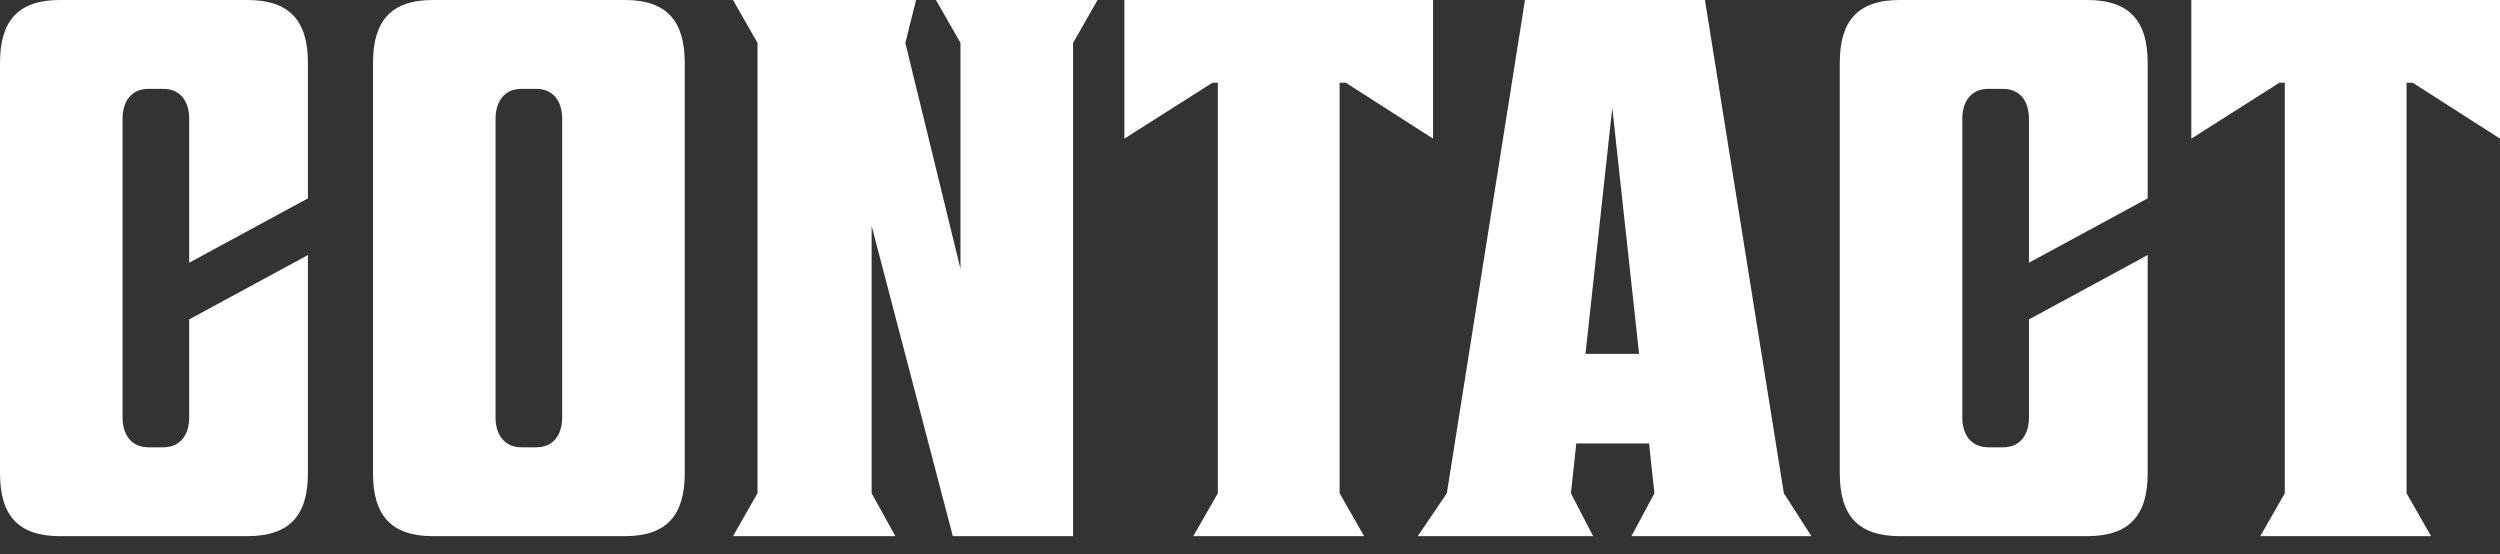
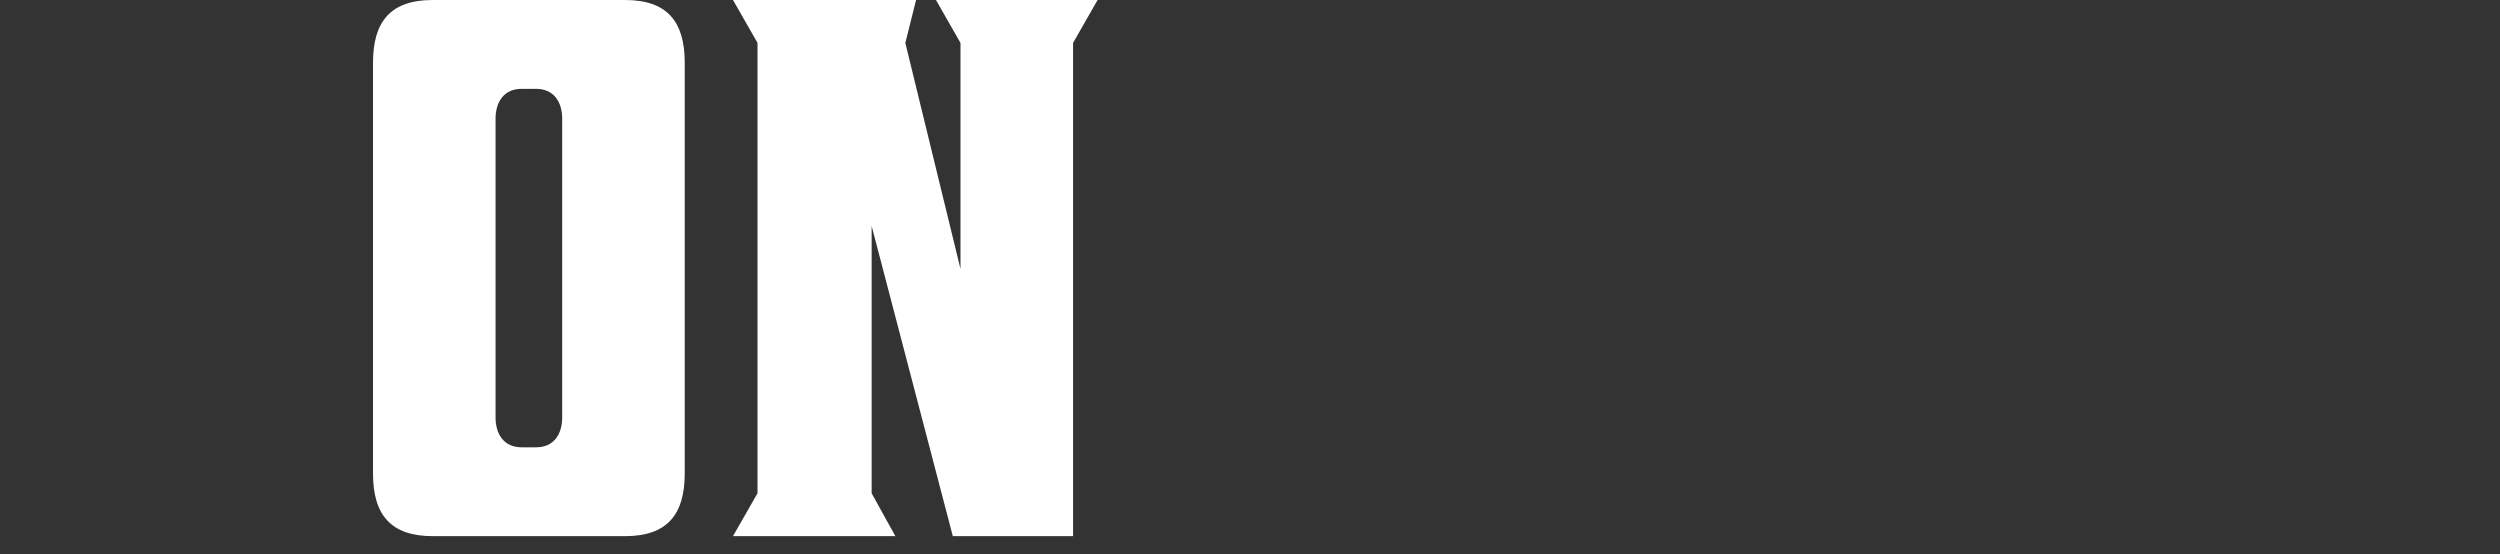
<svg xmlns="http://www.w3.org/2000/svg" id="_レイヤー_1" version="1.1" viewBox="0 0 293.76 65.14">
  <rect x="0" y="0" width="293.76" height="65.14" fill="#333333" stroke="none" />
  <defs>
    <style>
      .st0 {
        fill: #fff;
      }
    </style>
  </defs>
-   <path class="st0" d="M22.23,13.95c0-1.98-.99-3.51-3.06-3.51h-1.71c-2.07,0-3.06,1.53-3.06,3.51v35.1c0,1.98.99,3.51,3.06,3.51h1.71c2.07,0,3.06-1.53,3.06-3.51v-11.52l13.95-7.56v25.65c0,4.86-2.07,7.38-7.11,7.38H7.02c-4.95,0-7.02-2.52-7.02-7.38V7.38C0,2.52,2.07,0,7.02,0h22.05c5.04,0,7.11,2.52,7.11,7.38v15.93l-13.95,7.56V13.95Z" />
  <path class="st0" d="M73.44,0c4.95,0,7.02,2.52,7.02,7.38v48.24c0,4.86-2.07,7.38-7.02,7.38h-22.59c-4.95,0-7.02-2.52-7.02-7.38V7.38c0-4.86,2.07-7.38,7.02-7.38h22.59ZM63,10.44h-1.71c-2.07,0-3.06,1.53-3.06,3.51v35.1c0,1.98.99,3.51,3.06,3.51h1.71c2.07,0,3.06-1.53,3.06-3.51V13.95c0-1.98-.99-3.51-3.06-3.51Z" />
  <path class="st0" d="M86.13,0h21.51l-1.26,5.04,6.48,26.55V5.04l-2.88-5.04h18.99l-2.88,5.04v57.96h-14.13l-9.54-36.45v31.41l2.79,5.04h-19.08l2.88-5.04V5.04s-2.88-5.04-2.88-5.04Z" />
-   <path class="st0" d="M168.39,16.29l-10.26-6.57h-.72v48.24l2.88,5.04h-20.07l2.88-5.04V9.72h-.63l-10.35,6.57V0h36.27v16.29Z" />
-   <path class="st0" d="M209.61,57.96l3.24,5.04h-21.15l2.7-5.04-.63-5.85h-8.55l-.63,5.85,2.61,5.04h-20.61l3.42-5.04L179.19,0h21.15l9.27,57.96ZM186.3,41.58h6.3l-3.15-28.89-3.15,28.89h0Z" />
-   <path class="st0" d="M238.41,13.95c0-1.98-.99-3.51-3.06-3.51h-1.71c-2.07,0-3.06,1.53-3.06,3.51v35.1c0,1.98.99,3.51,3.06,3.51h1.71c2.07,0,3.06-1.53,3.06-3.51v-11.52l13.95-7.56v25.65c0,4.86-2.07,7.38-7.11,7.38h-22.05c-4.95,0-7.02-2.52-7.02-7.38V7.38c0-4.86,2.07-7.38,7.02-7.38h22.05c5.04,0,7.11,2.52,7.11,7.38v15.93l-13.95,7.56V13.95Z" />
-   <path class="st0" d="M293.76,16.29l-10.26-6.57h-.72v48.24l2.88,5.04h-20.07l2.88-5.04V9.72h-.63l-10.35,6.57V0h36.27v16.29h0Z" />
</svg>